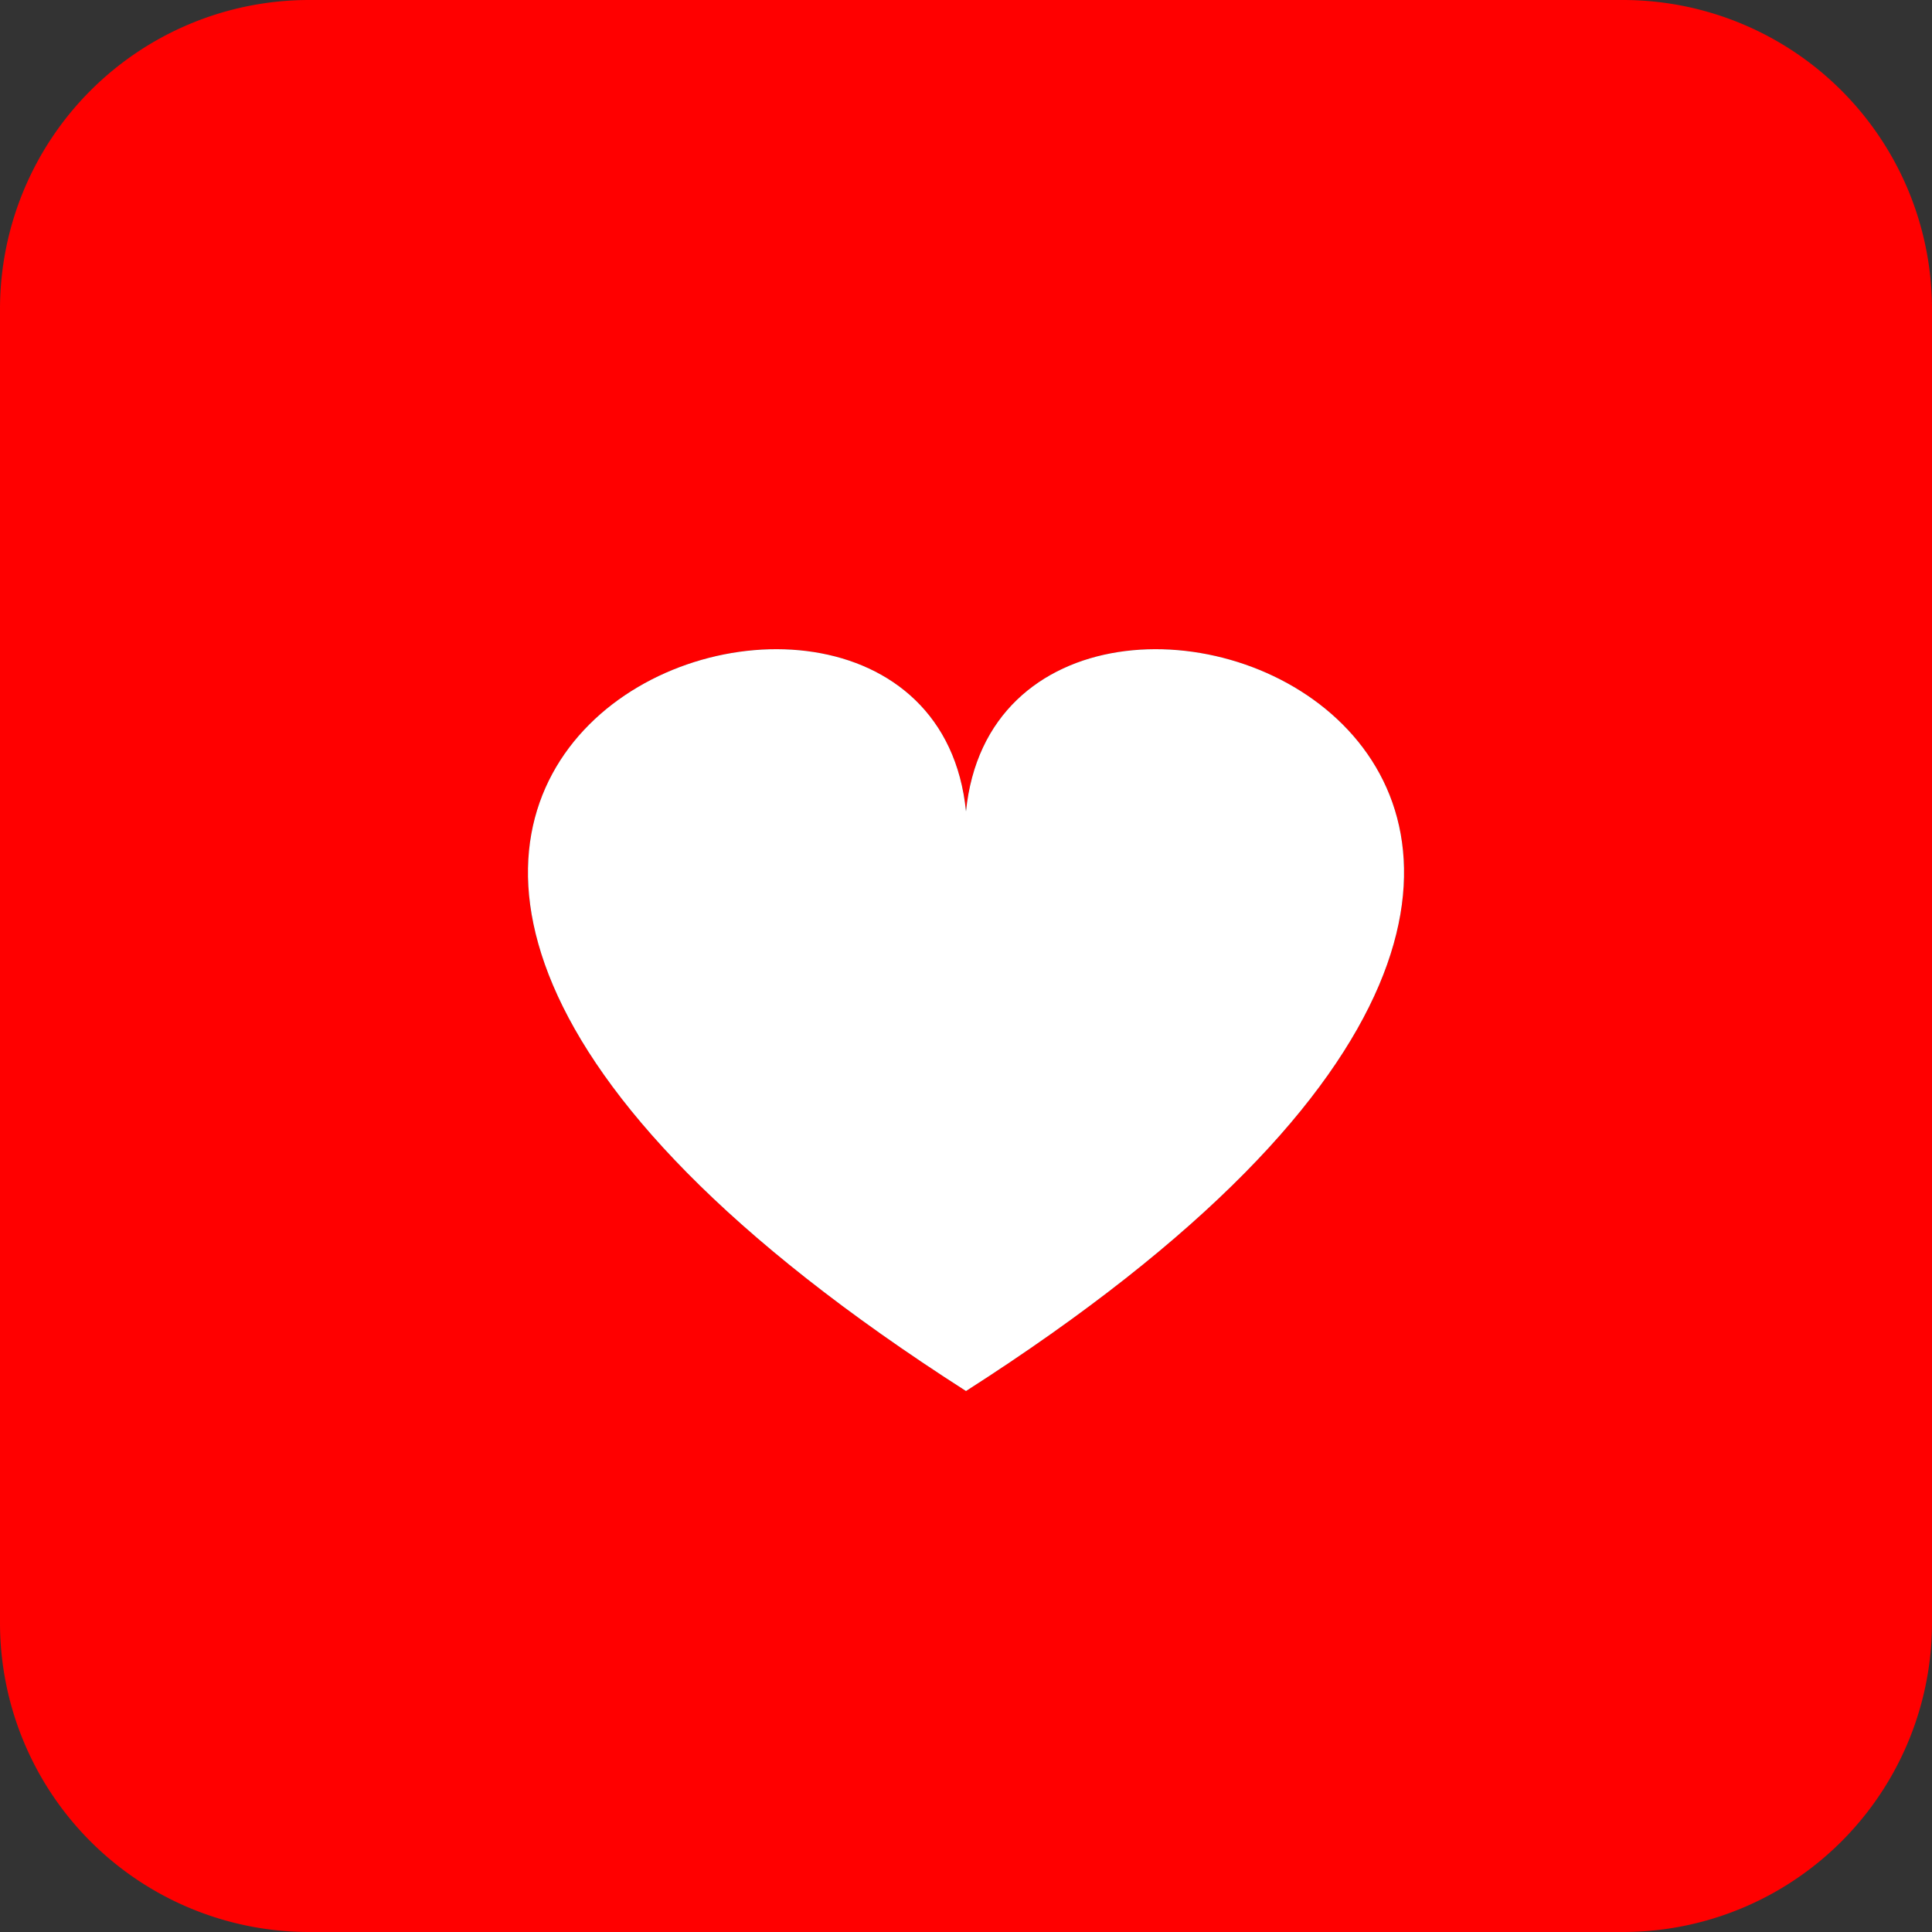
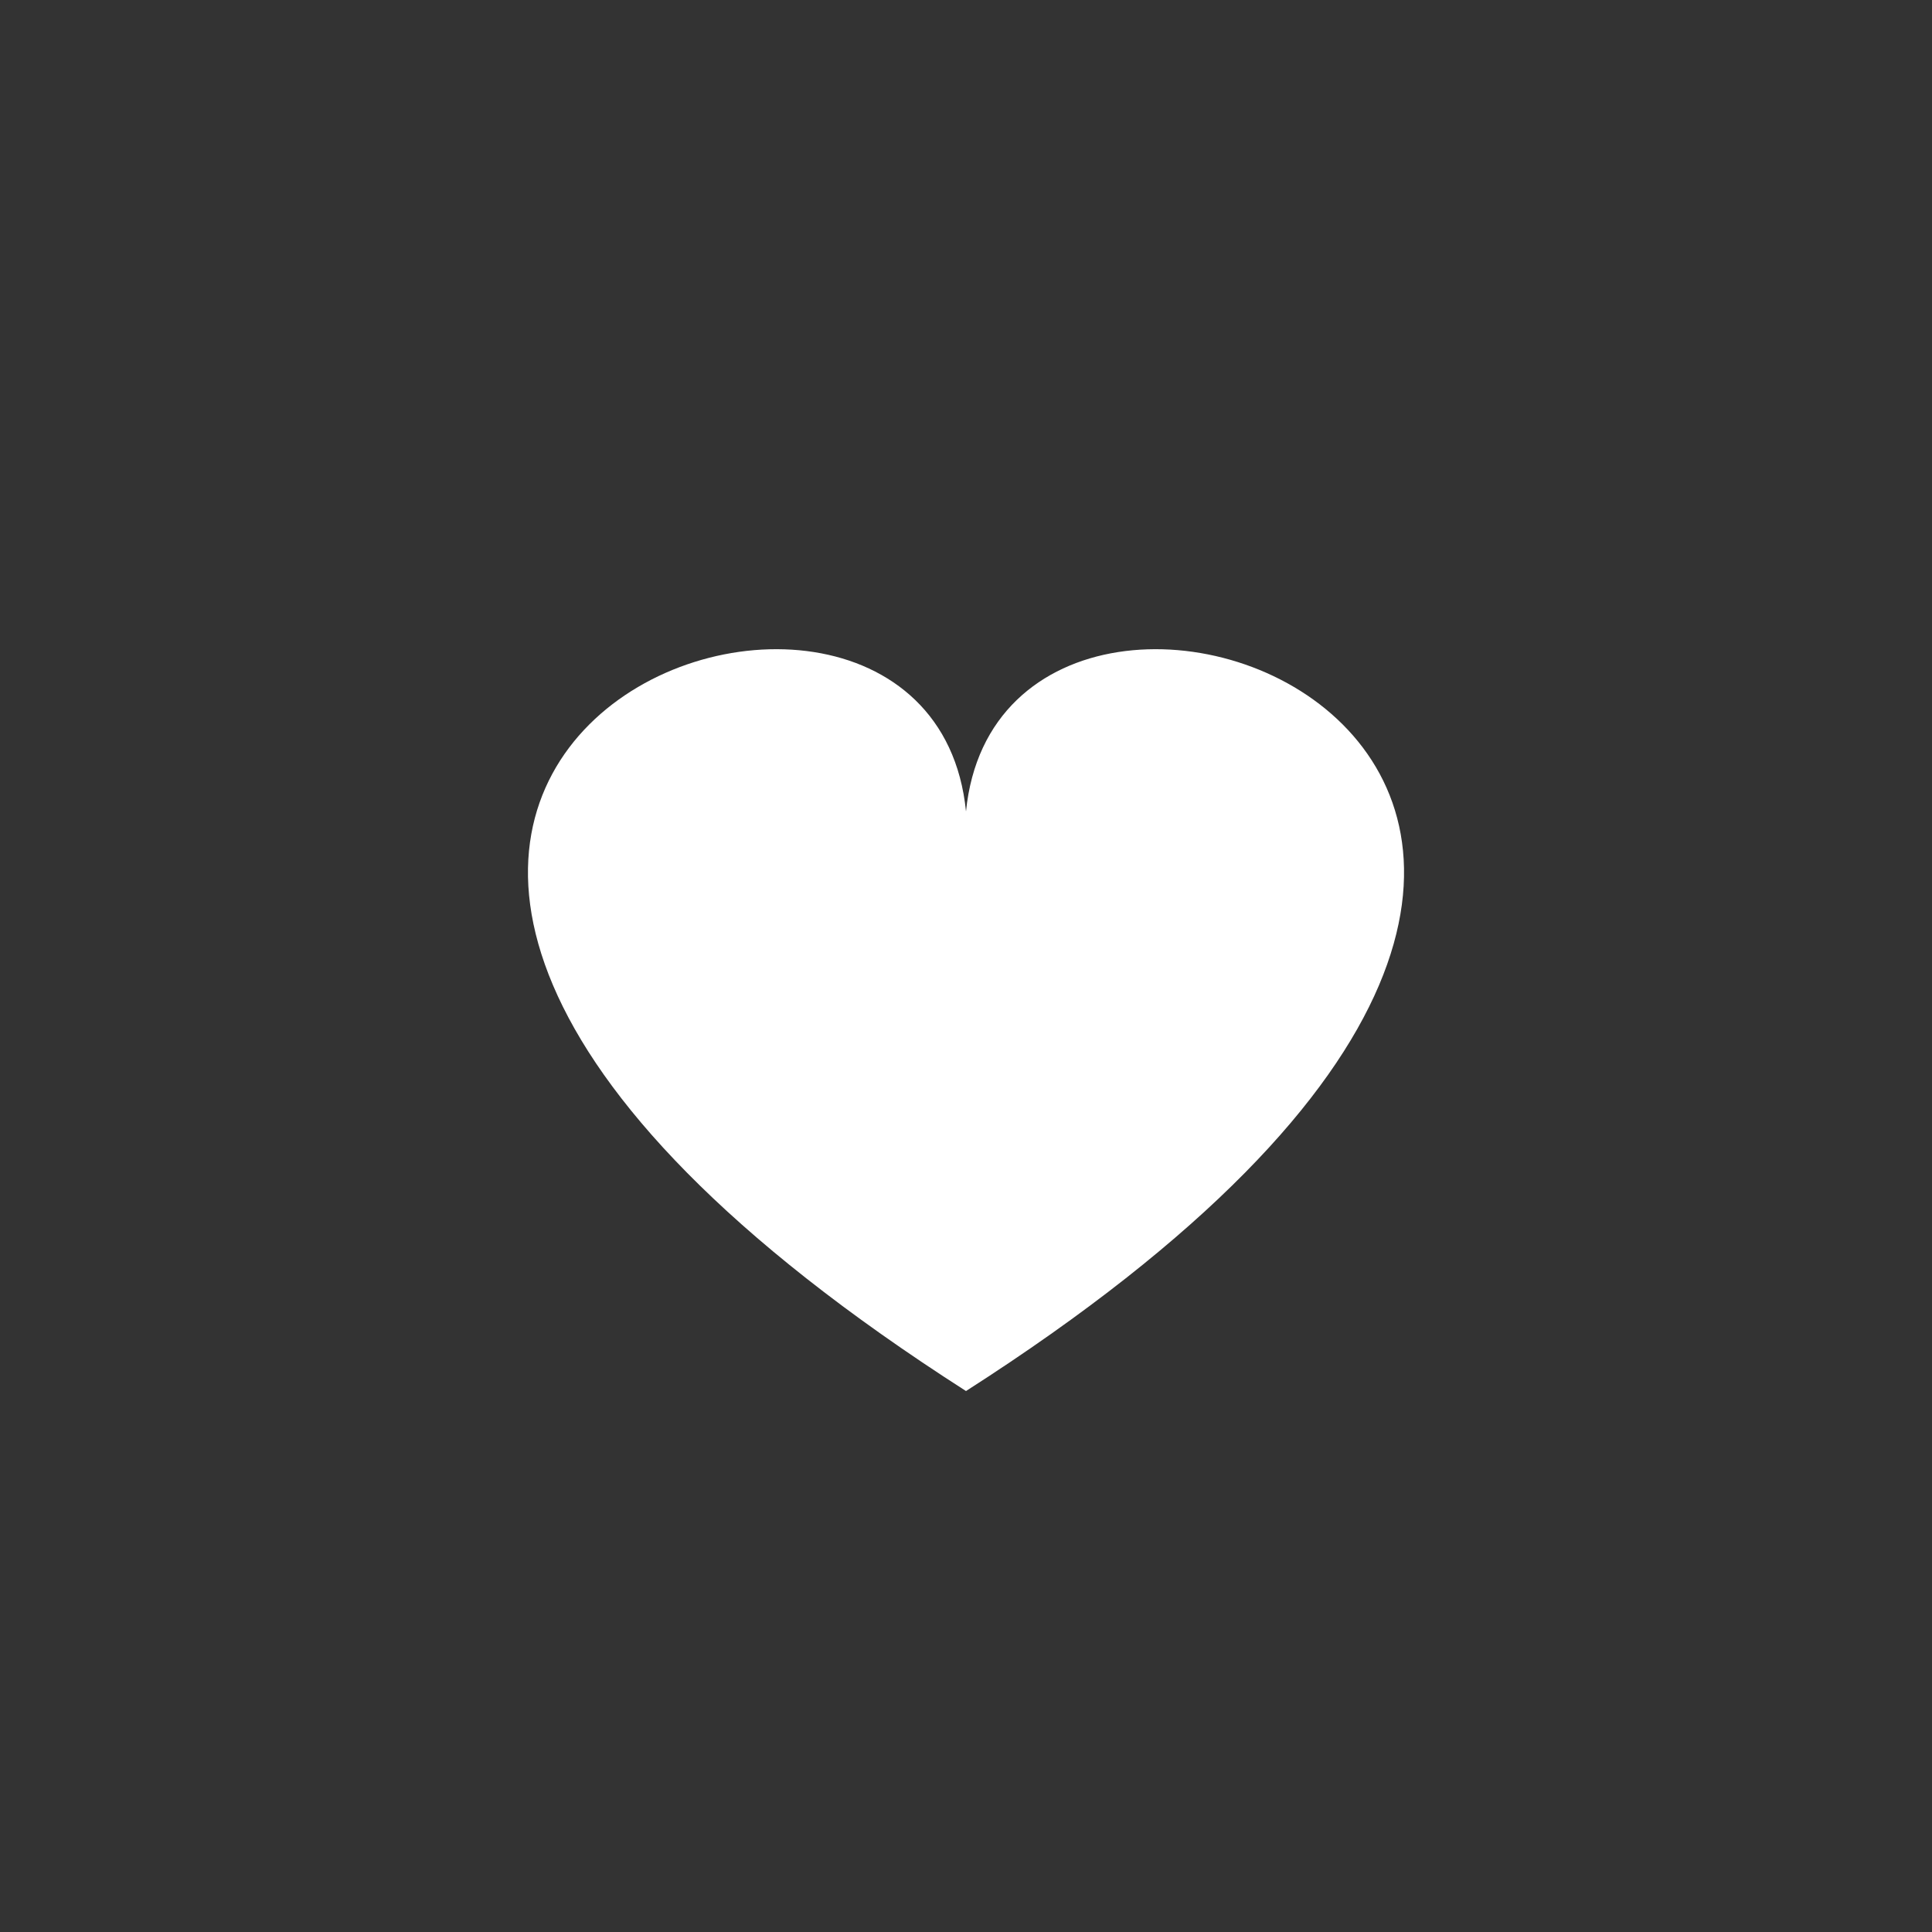
<svg xmlns="http://www.w3.org/2000/svg" viewBox="0 0 500 500">
  <rect x="0" y="0" width="500" height="500" fill="#333333" stroke="none" />
-   <path d="    M 0 80  a 80 80 0 0 1 80 -80  h 340  a 80 80 0 0 1 80 80  v 340  a 80 80 0 0 1 -80 80  h -340  a 80 80 0 0 1 -80 -80  z  M 250 250  v -40  c -10 -100, -250 -10, 0 150  c 250 -160, 10 -250, 0 -150  z  " style="fill:#f00" />
  <path d="  M 250 210  c -10 -100, -250 -10, 0 150  c 250 -160, 10 -250, 0 -150  z  " style="fill:#fff; filter: drop-shadow(0 0 10px inset black)" />
</svg>